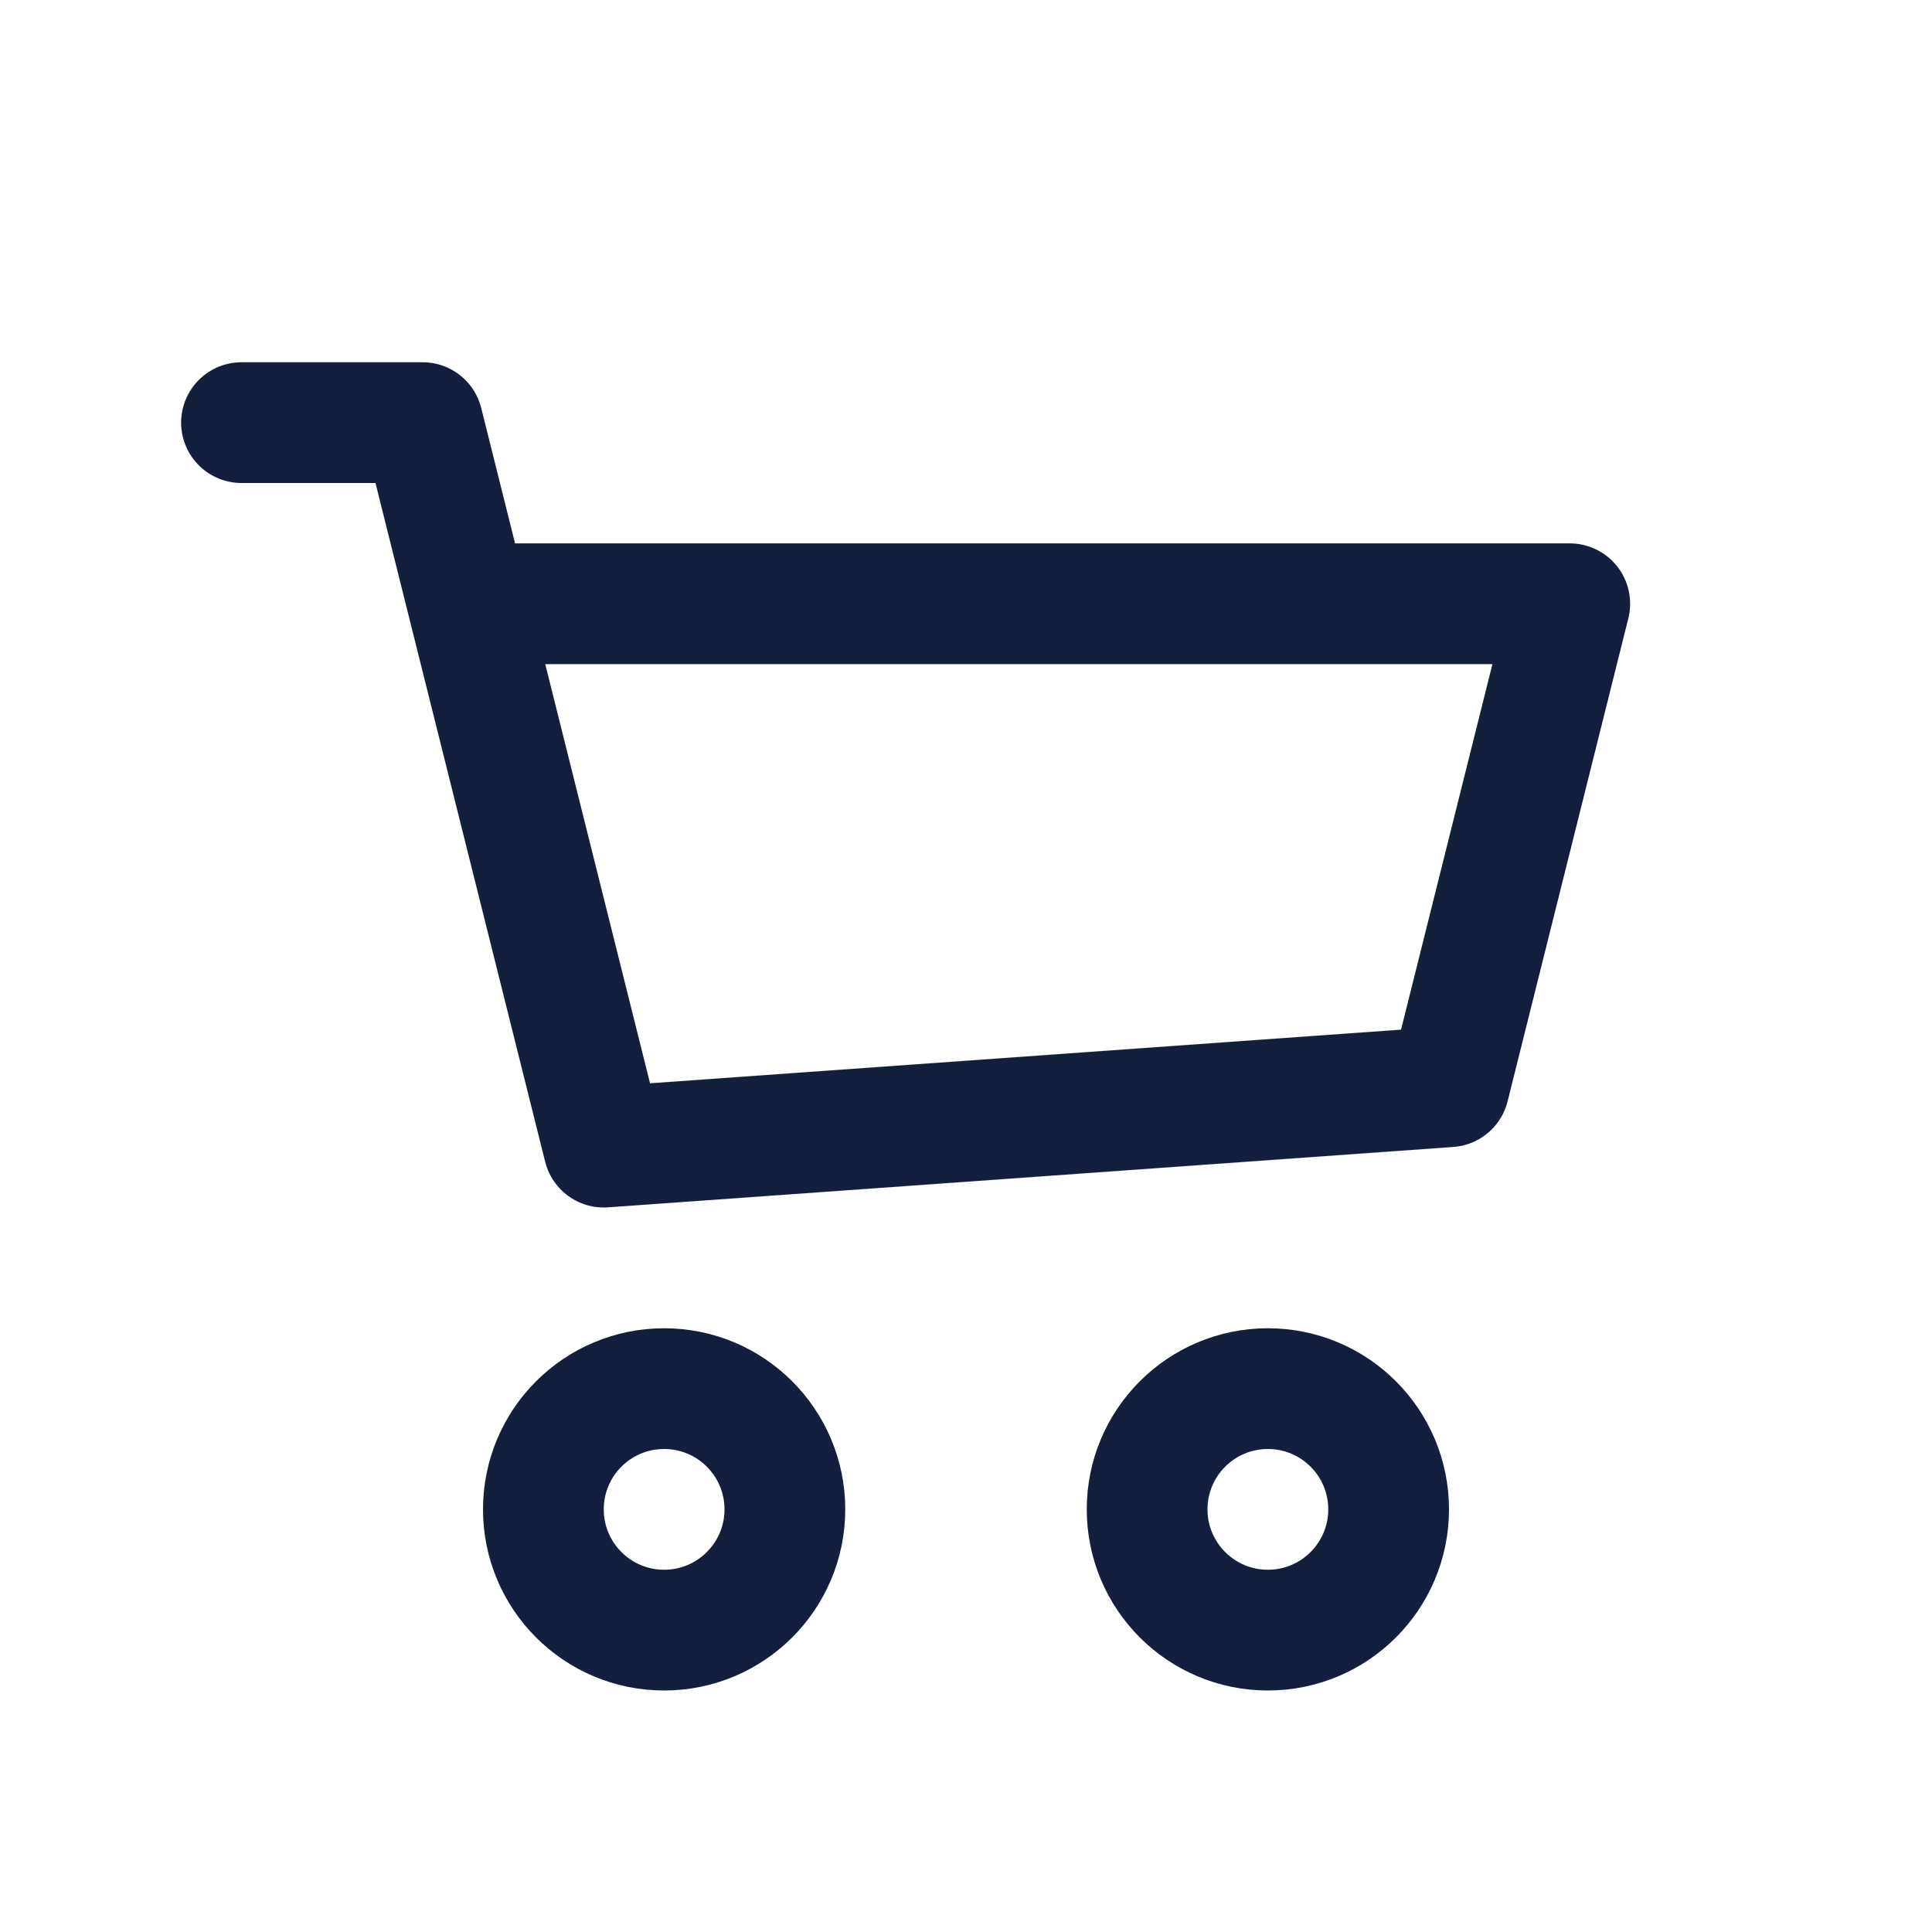
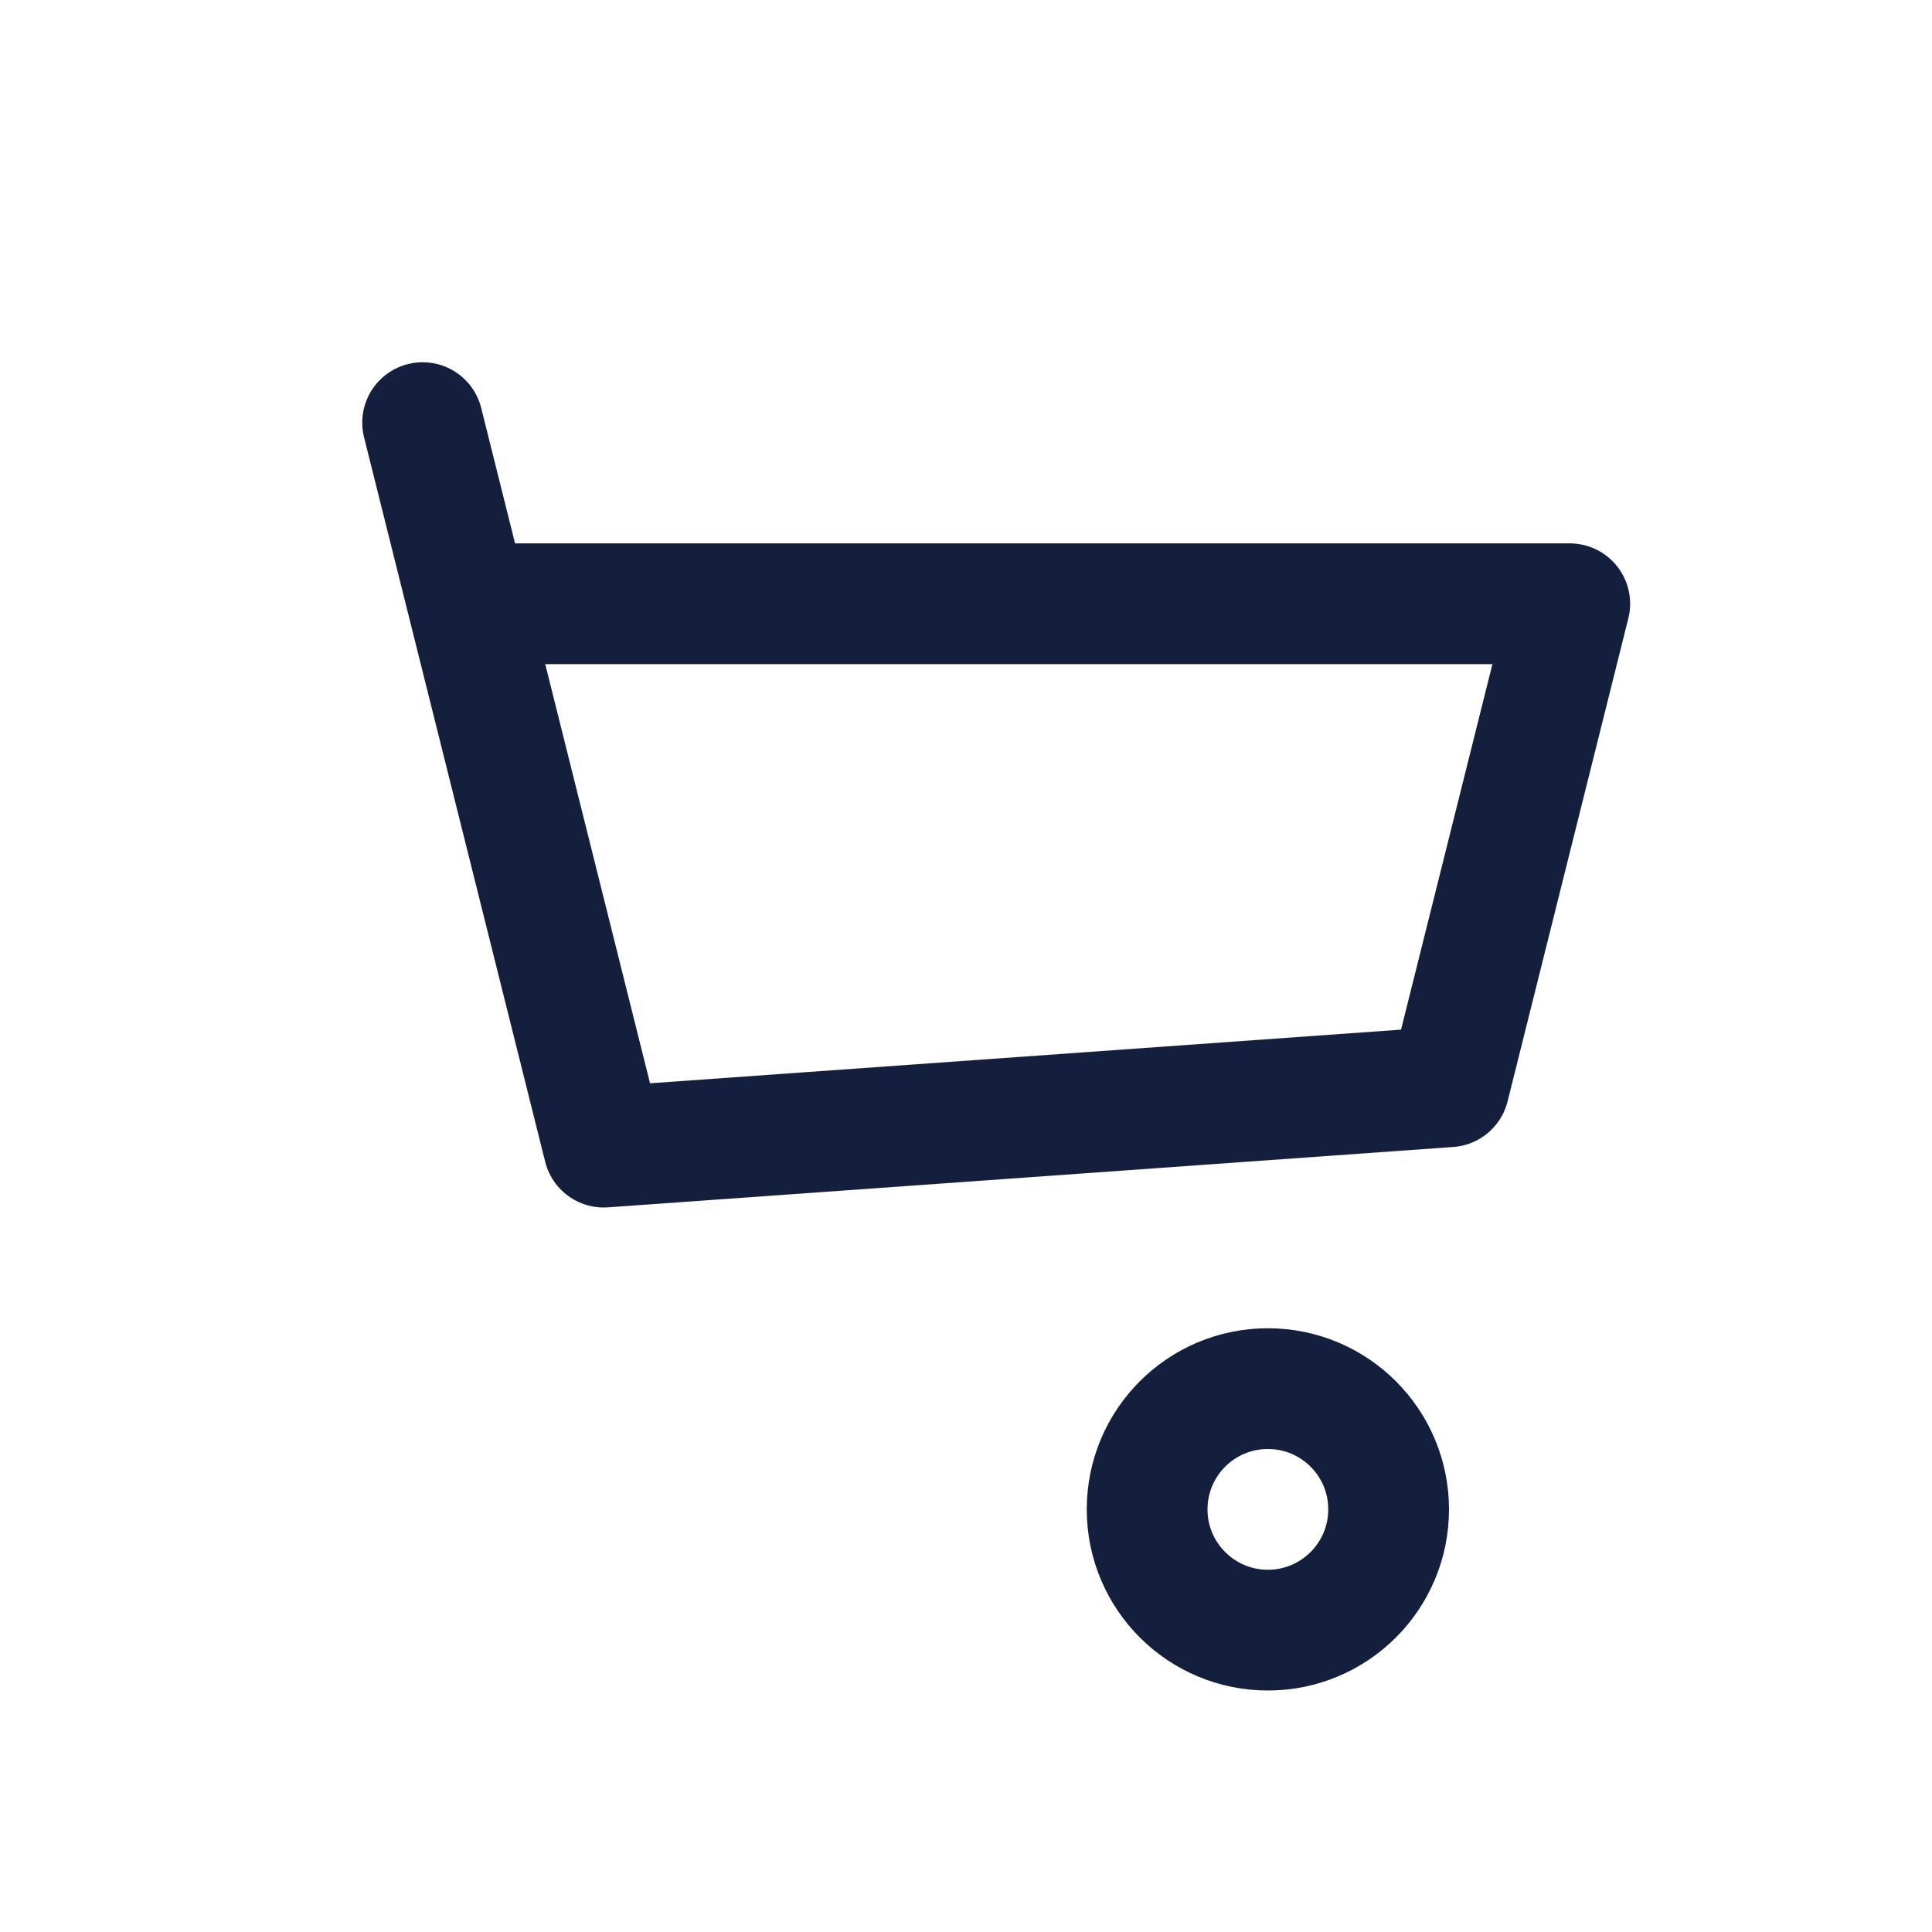
<svg xmlns="http://www.w3.org/2000/svg" width="32" height="32" viewBox="0 0 32 32" fill="none">
-   <circle cx="11" cy="25" r="2" stroke="#141F3E" stroke-width="2" />
  <circle cx="21" cy="25" r="2" stroke="#141F3E" stroke-width="2" />
-   <path d="M8 10H26L24 18L10 19L7 7H4" stroke="#141F3E" stroke-width="2" stroke-linecap="round" stroke-linejoin="round" />
+   <path d="M8 10H26L24 18L10 19L7 7" stroke="#141F3E" stroke-width="2" stroke-linecap="round" stroke-linejoin="round" />
</svg>